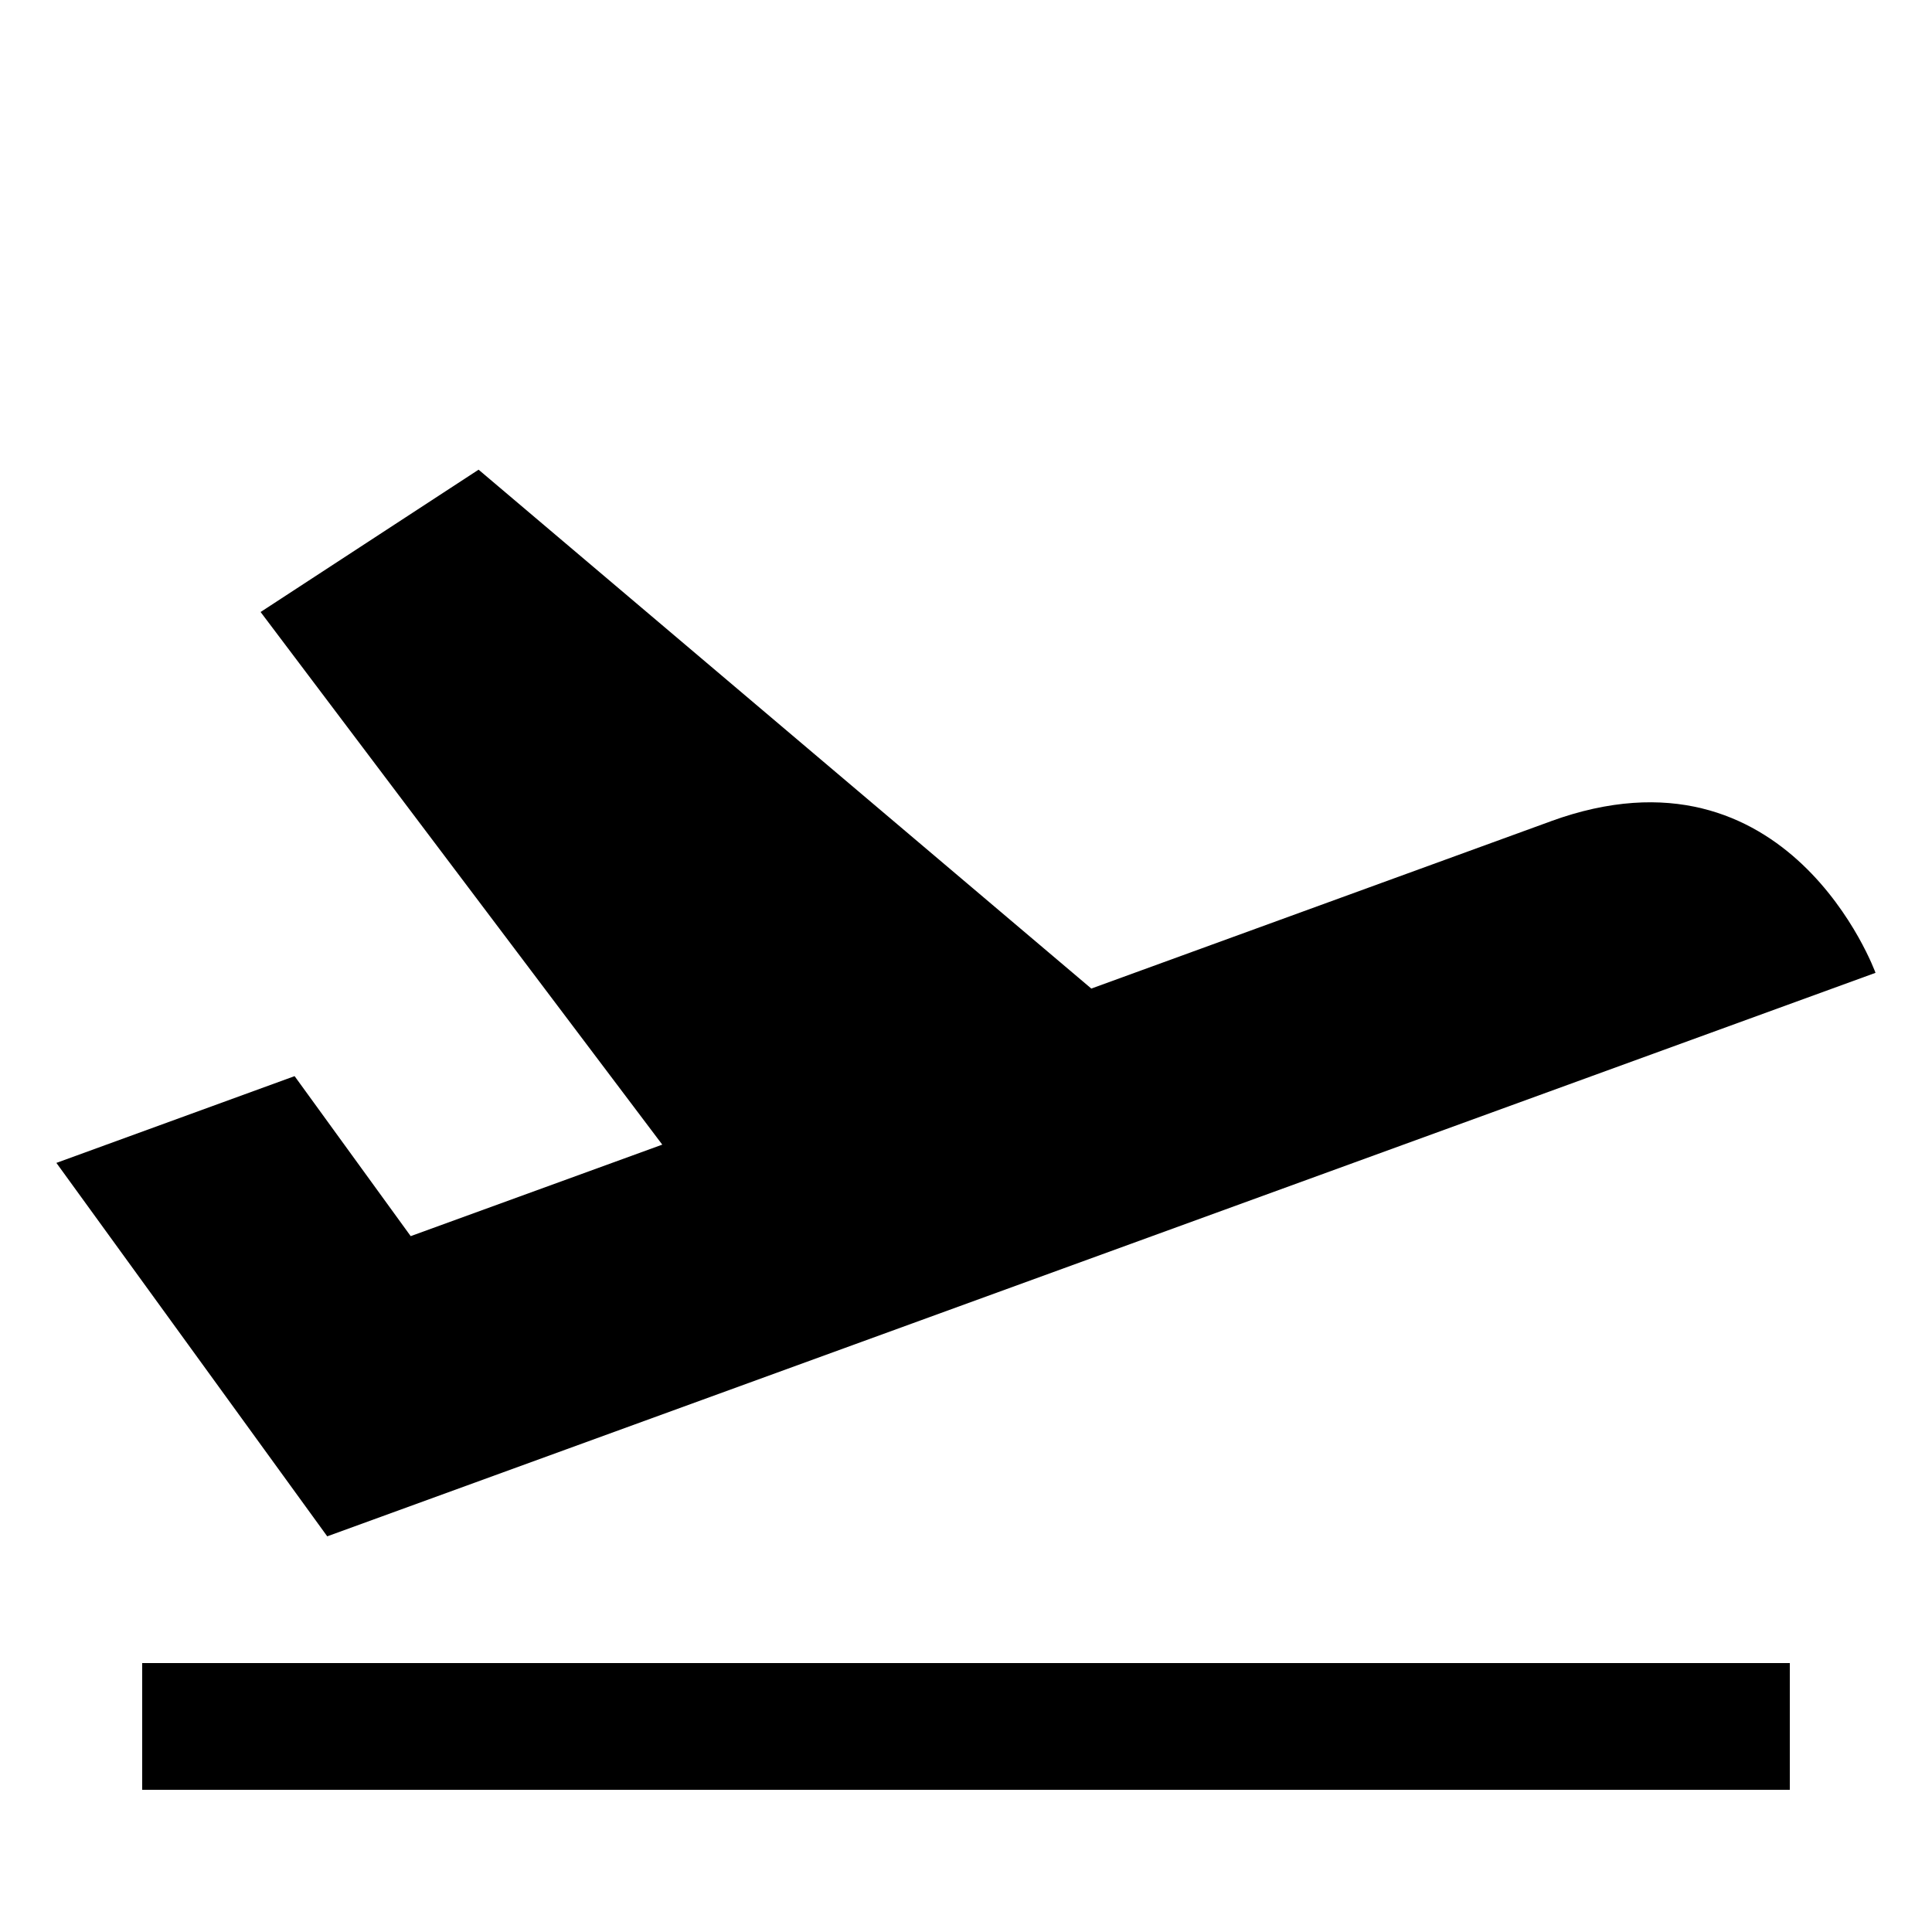
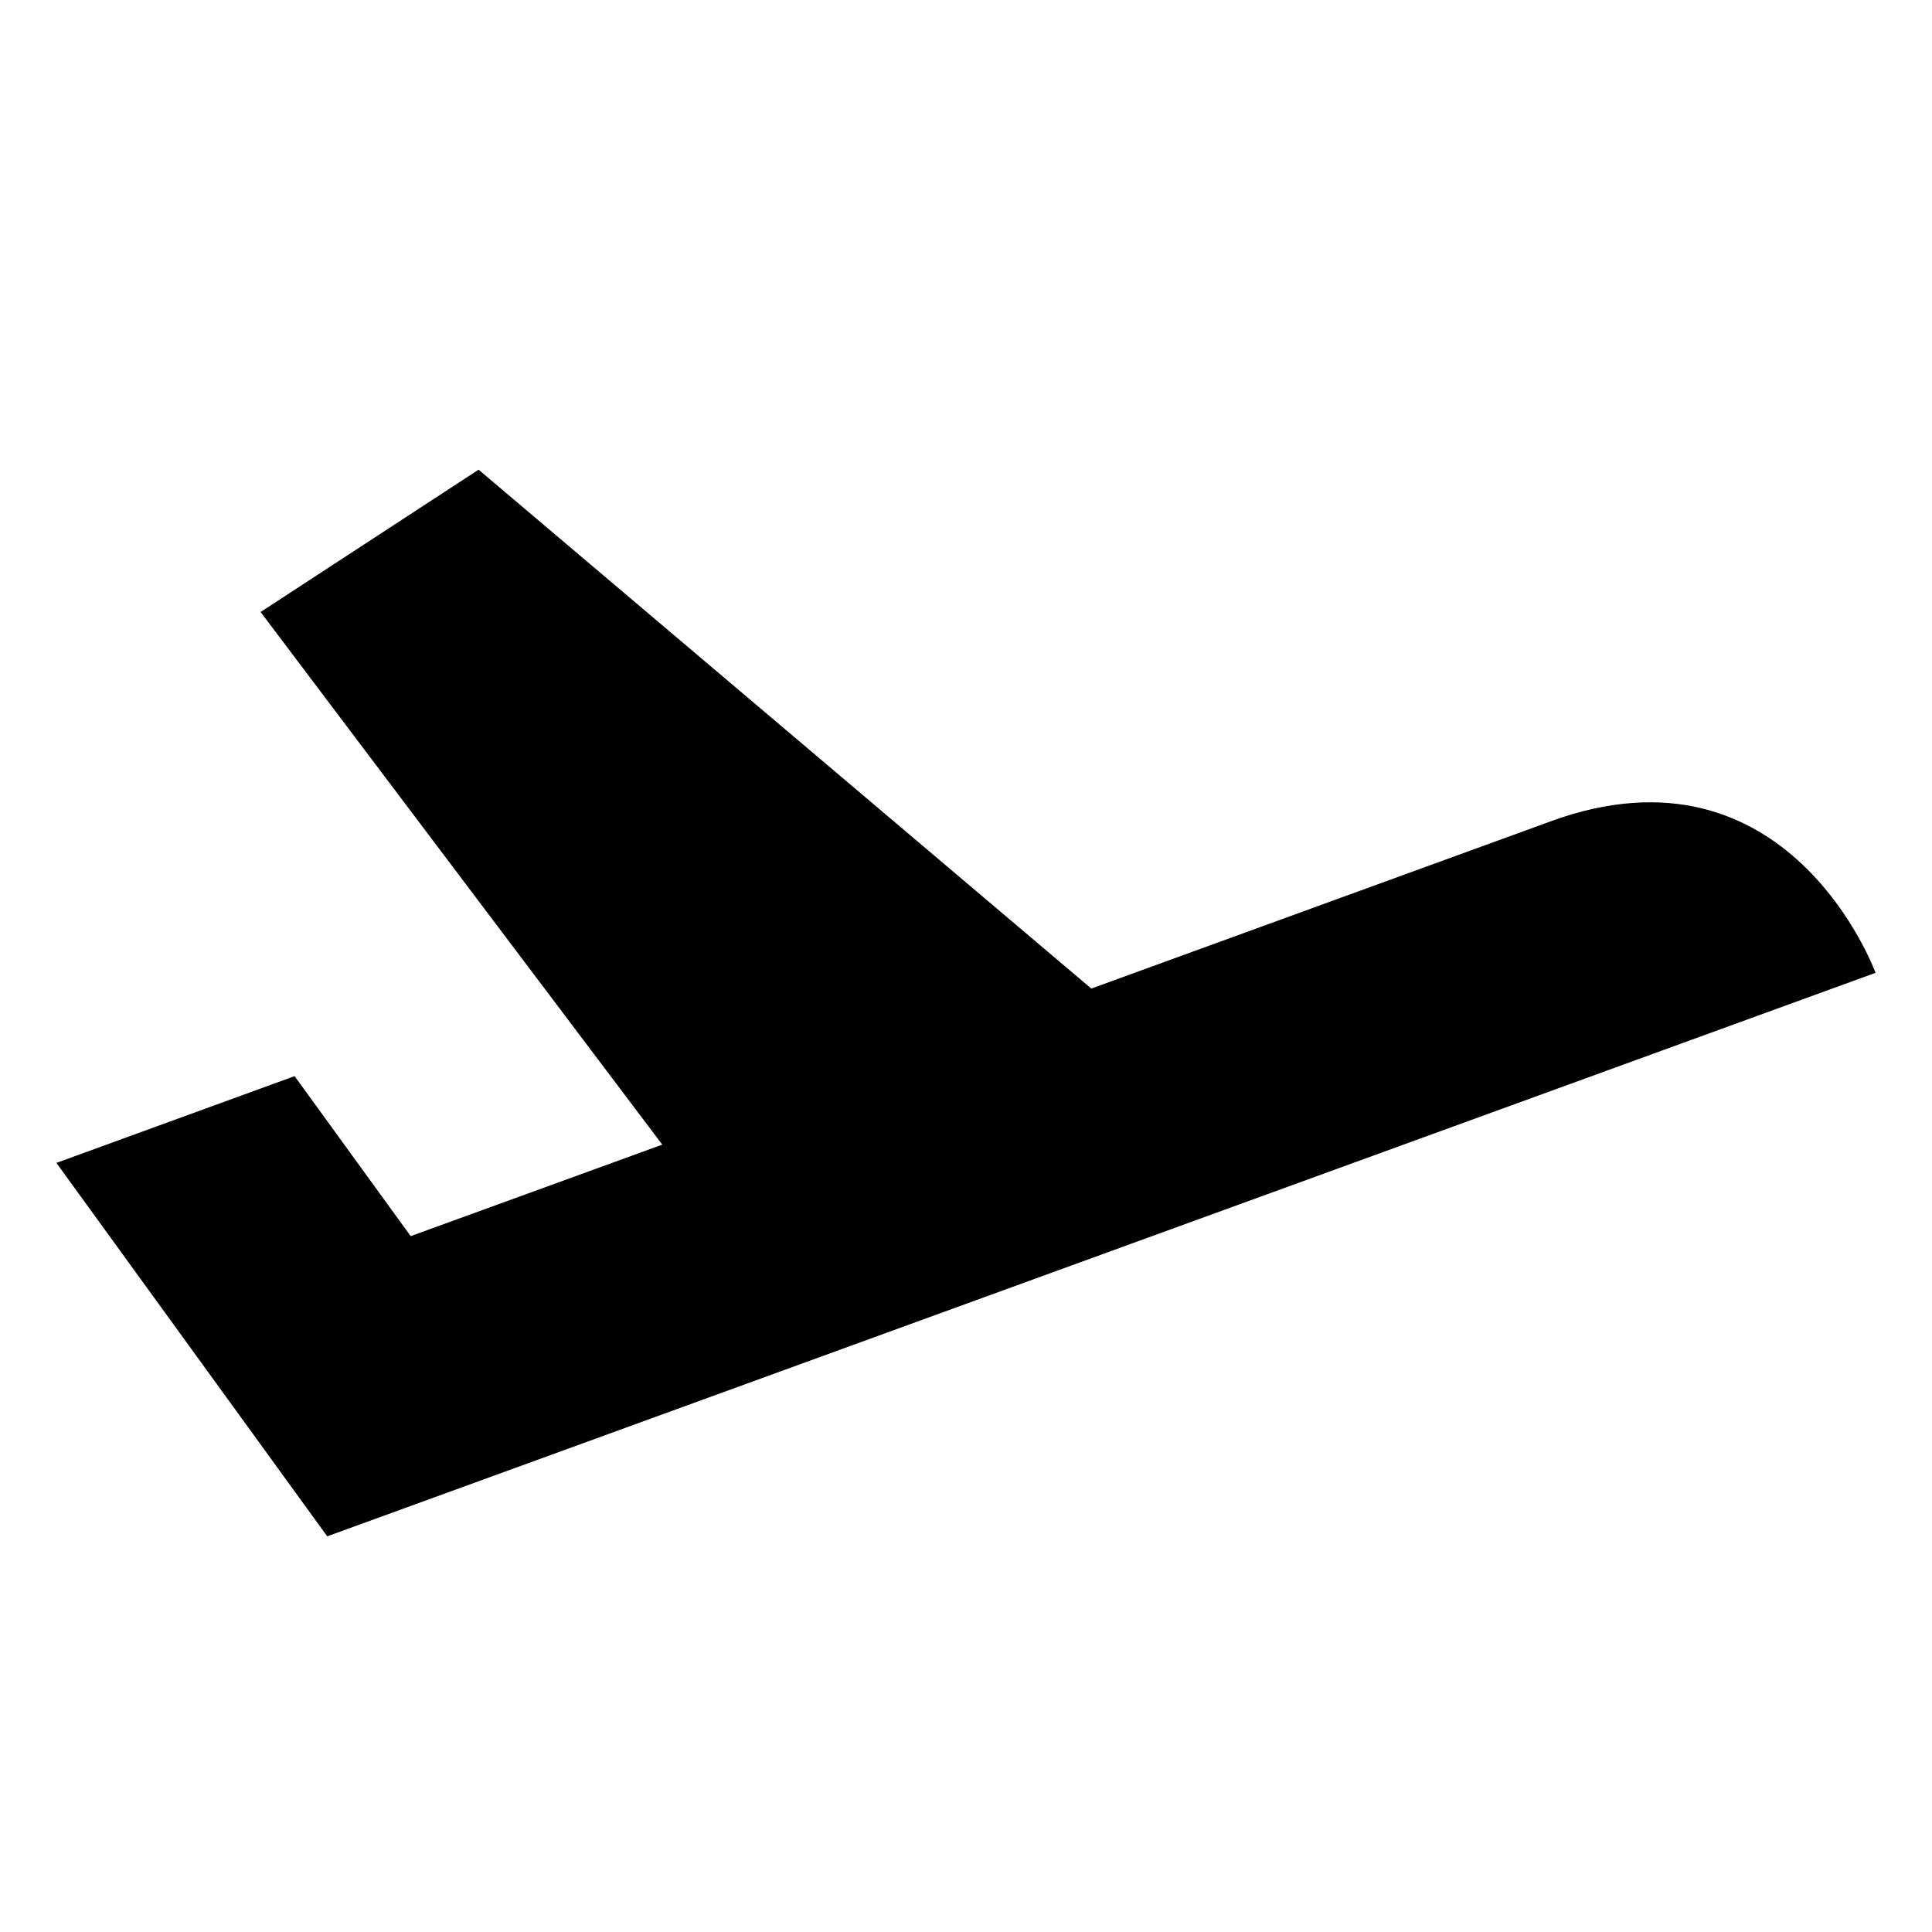
<svg xmlns="http://www.w3.org/2000/svg" fill="#000000" width="800px" height="800px" version="1.1" viewBox="144 144 512 512">
  <g>
    <path d="m554.95 361.66-121.74 44.32-162.38-137.51-57.77 37.719 106.45 141.15-66.672 24.25-30.766-42.402-63.129 22.992 71.777 98.965 63.129-22.973 347.18-126.36c0.02-0.023-22.973-63.137-86.082-40.16z" />
-     <path d="m181.68 584.73h436.64v33.586h-436.64z" />
  </g>
</svg>